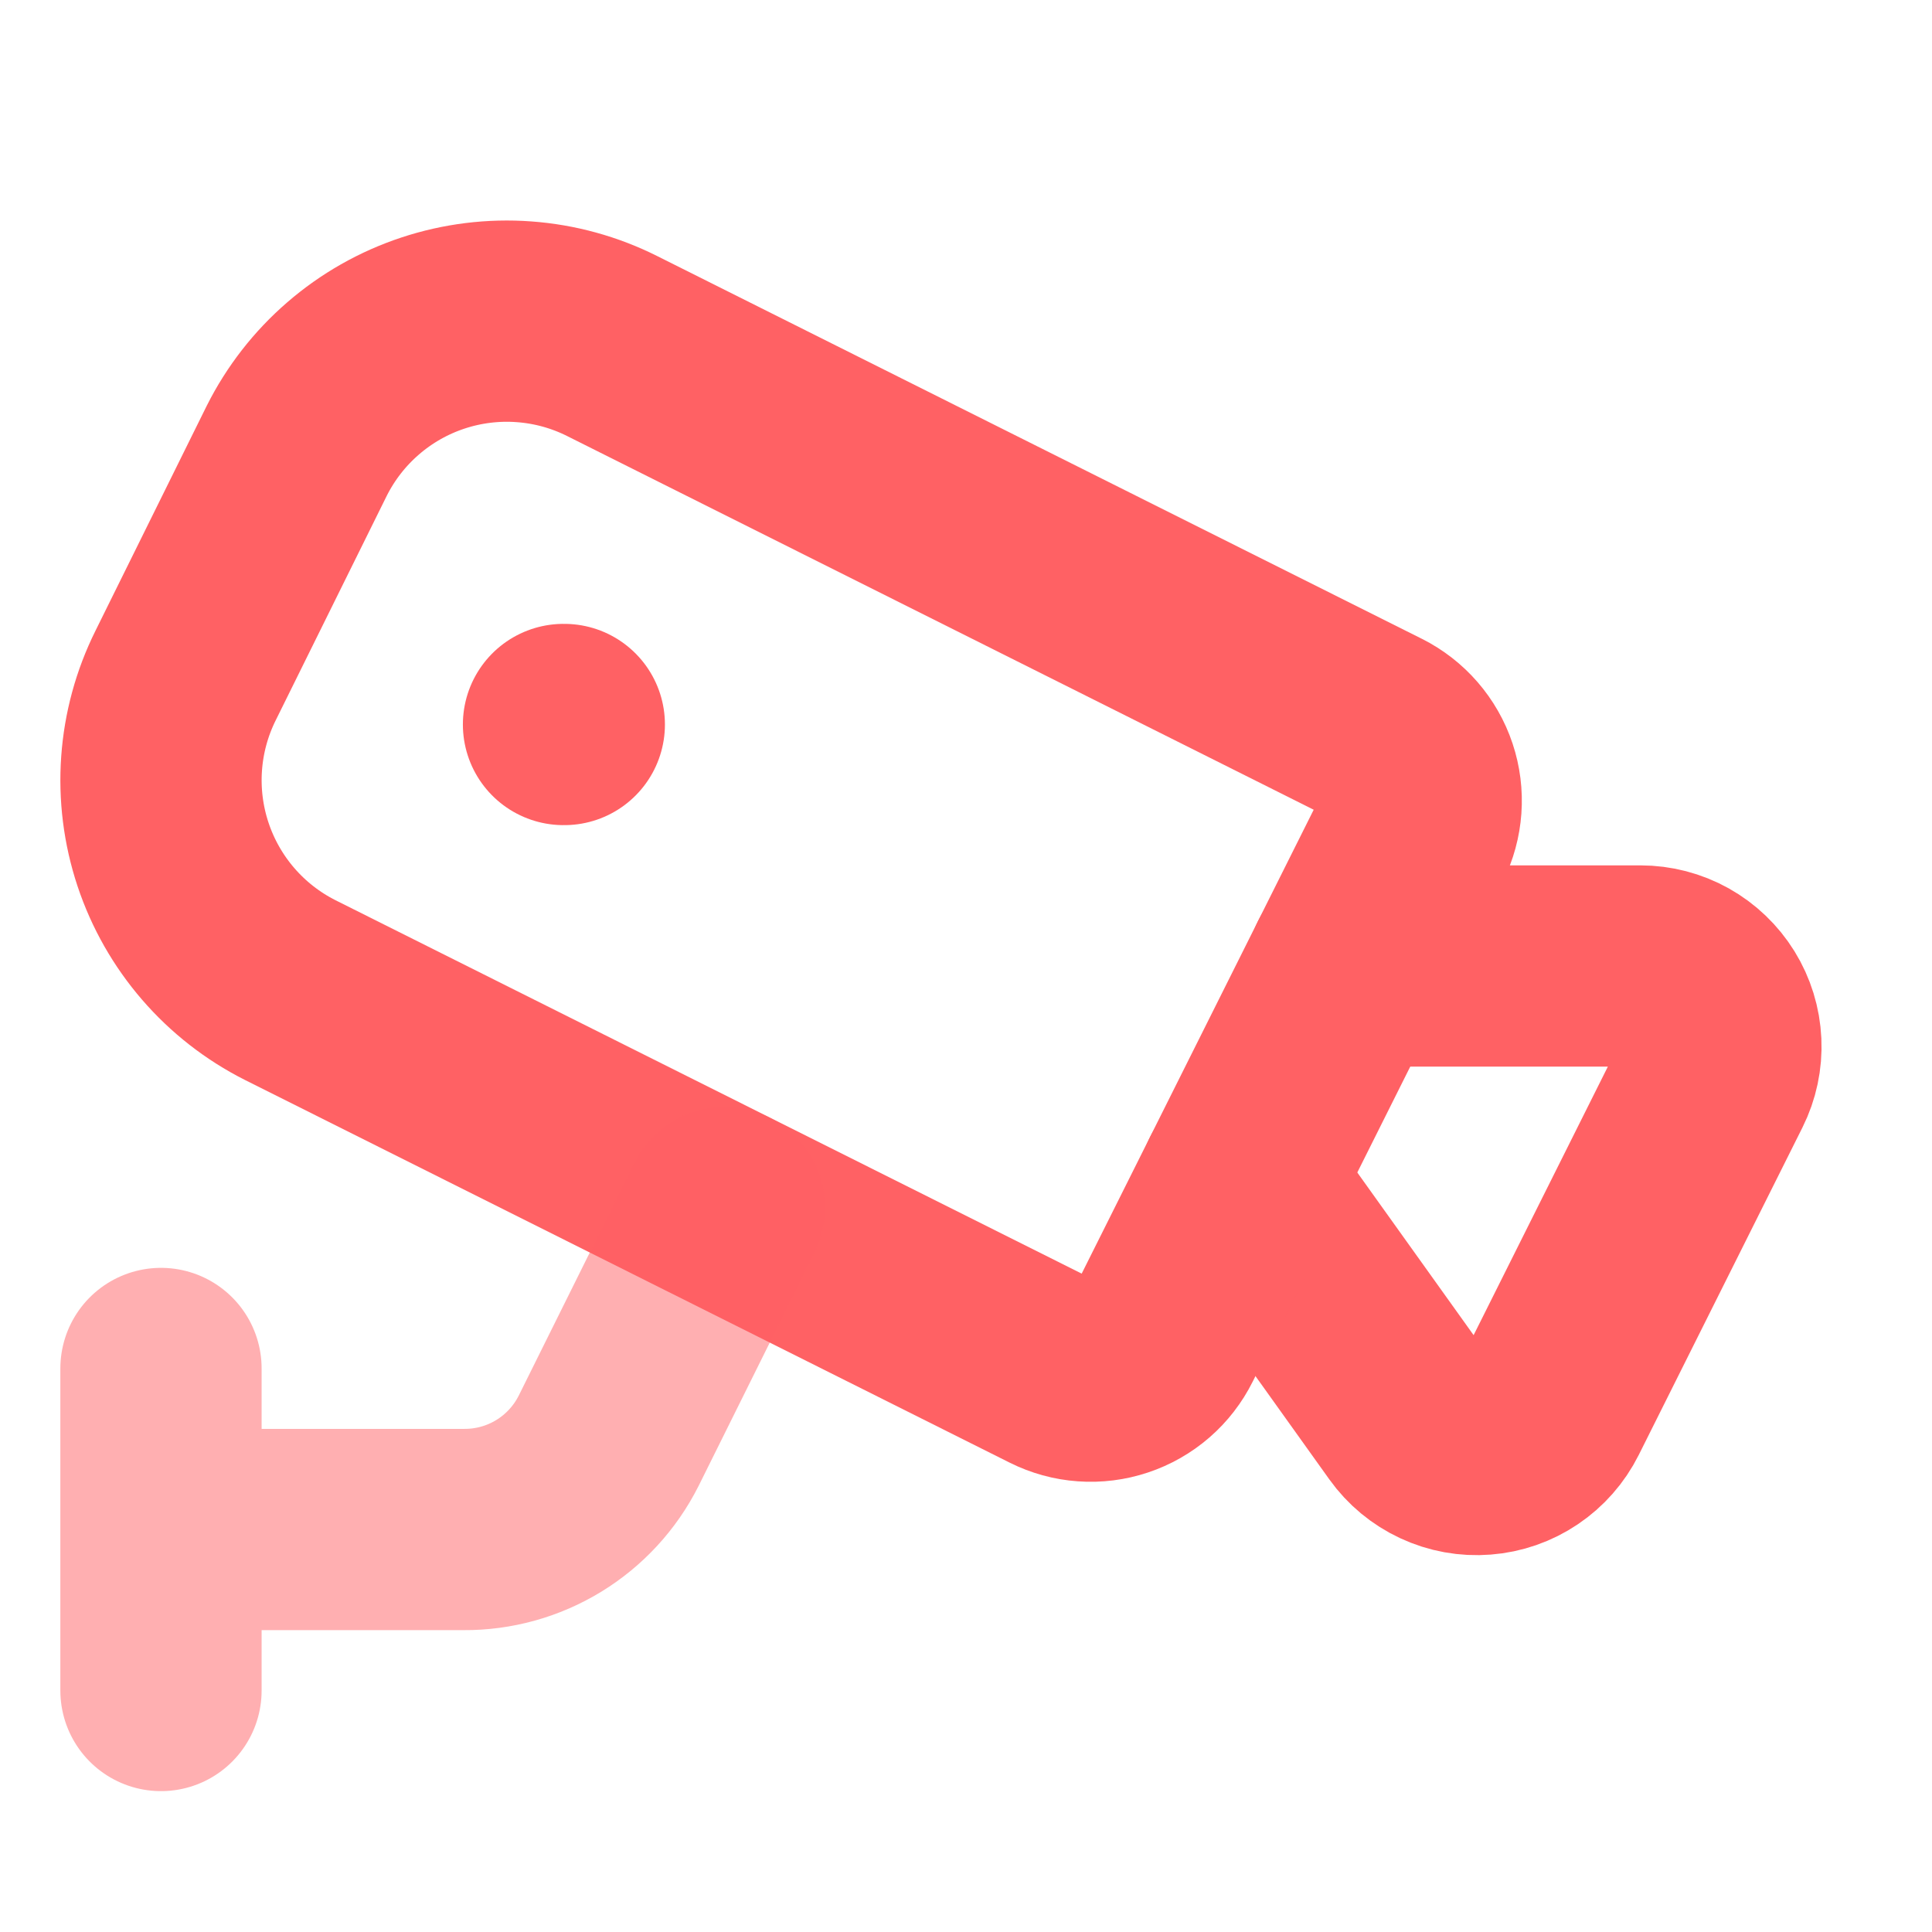
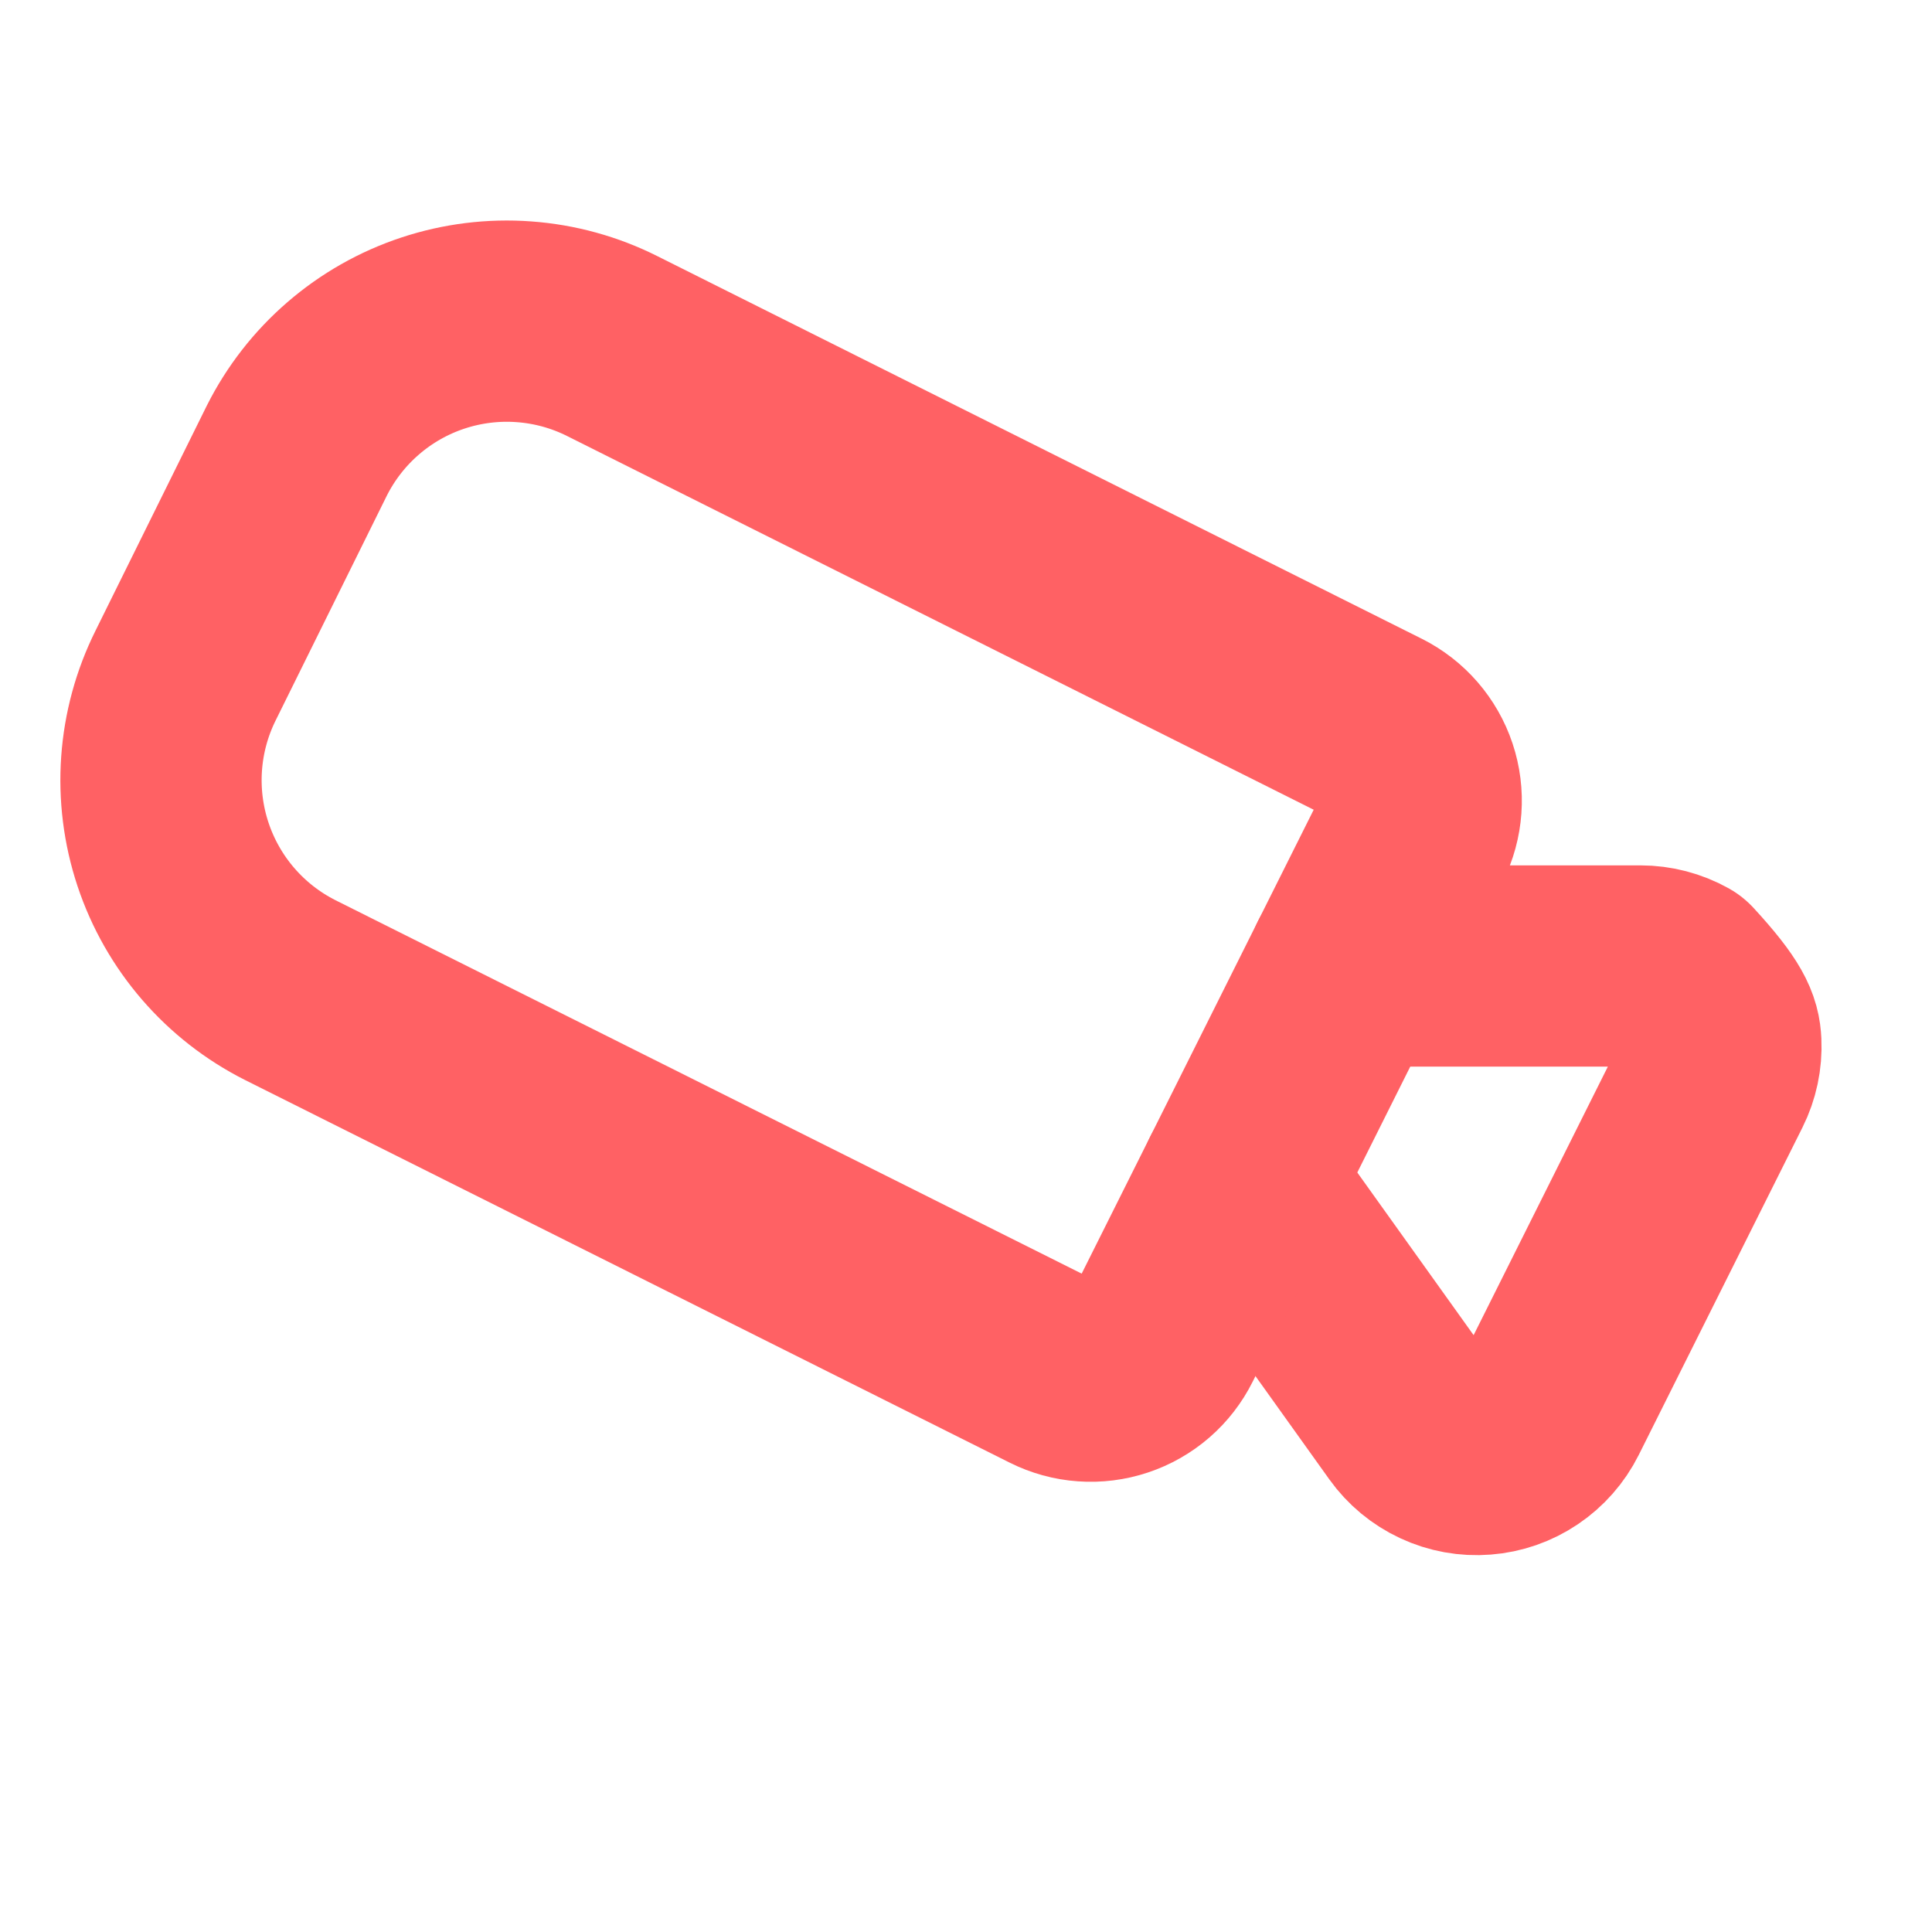
<svg xmlns="http://www.w3.org/2000/svg" fill="none" height="100%" overflow="visible" preserveAspectRatio="none" style="display: block;" viewBox="0 0 40 40" width="100%">
  <g id="Frame">
-     <path d="M27.91 20H33.964C34.248 20 34.527 20.073 34.775 20.211C35.023 20.35 35.231 20.549 35.381 20.791C35.53 21.032 35.615 21.308 35.628 21.592C35.641 21.875 35.581 22.158 35.454 22.412L32.064 29.193C31.935 29.45 31.742 29.67 31.504 29.83C31.266 29.991 30.99 30.087 30.703 30.109C30.417 30.132 30.13 30.08 29.869 29.958C29.609 29.837 29.384 29.651 29.217 29.417L25.677 24.467" id="Vector" stroke="#FF6164" stroke-linecap="round" stroke-linejoin="round" stroke-width="4.167" />
+     <path d="M27.91 20H33.964C34.248 20 34.527 20.073 34.775 20.211C35.53 21.032 35.615 21.308 35.628 21.592C35.641 21.875 35.581 22.158 35.454 22.412L32.064 29.193C31.935 29.45 31.742 29.67 31.504 29.83C31.266 29.991 30.99 30.087 30.703 30.109C30.417 30.132 30.13 30.08 29.869 29.958C29.609 29.837 29.384 29.651 29.217 29.417L25.677 24.467" id="Vector" stroke="#FF6164" stroke-linecap="round" stroke-linejoin="round" stroke-width="4.167" />
    <path d="M28.504 15.088C28.899 15.286 29.199 15.632 29.339 16.051C29.479 16.47 29.446 16.928 29.249 17.323L24.072 27.674C23.974 27.87 23.839 28.045 23.674 28.188C23.508 28.332 23.316 28.441 23.108 28.51C22.901 28.579 22.681 28.607 22.463 28.591C22.245 28.576 22.032 28.517 21.836 28.419L6.011 20.5C4.861 19.921 3.988 18.91 3.582 17.689C3.176 16.467 3.27 15.135 3.844 13.983L6.144 9.333C6.431 8.761 6.827 8.252 7.311 7.834C7.794 7.416 8.355 7.097 8.962 6.896C9.569 6.695 10.209 6.615 10.847 6.662C11.484 6.708 12.106 6.879 12.677 7.166L28.504 15.088Z" id="Vector_2" stroke="#FF6164" stroke-linecap="round" stroke-linejoin="round" stroke-width="4.167" />
-     <path d="M3.333 31.667H9.6C10.221 31.671 10.831 31.502 11.361 31.178C11.891 30.854 12.32 30.388 12.6 29.833L15 25M3.333 35V28.333" id="Vector_3" opacity="0.5" stroke="#FF6164" stroke-linecap="round" stroke-linejoin="round" stroke-width="4.167" />
-     <path d="M11.667 15H11.683" id="Vector_4" stroke="#FF6164" stroke-linecap="round" stroke-linejoin="round" stroke-width="4.167" />
  </g>
</svg>